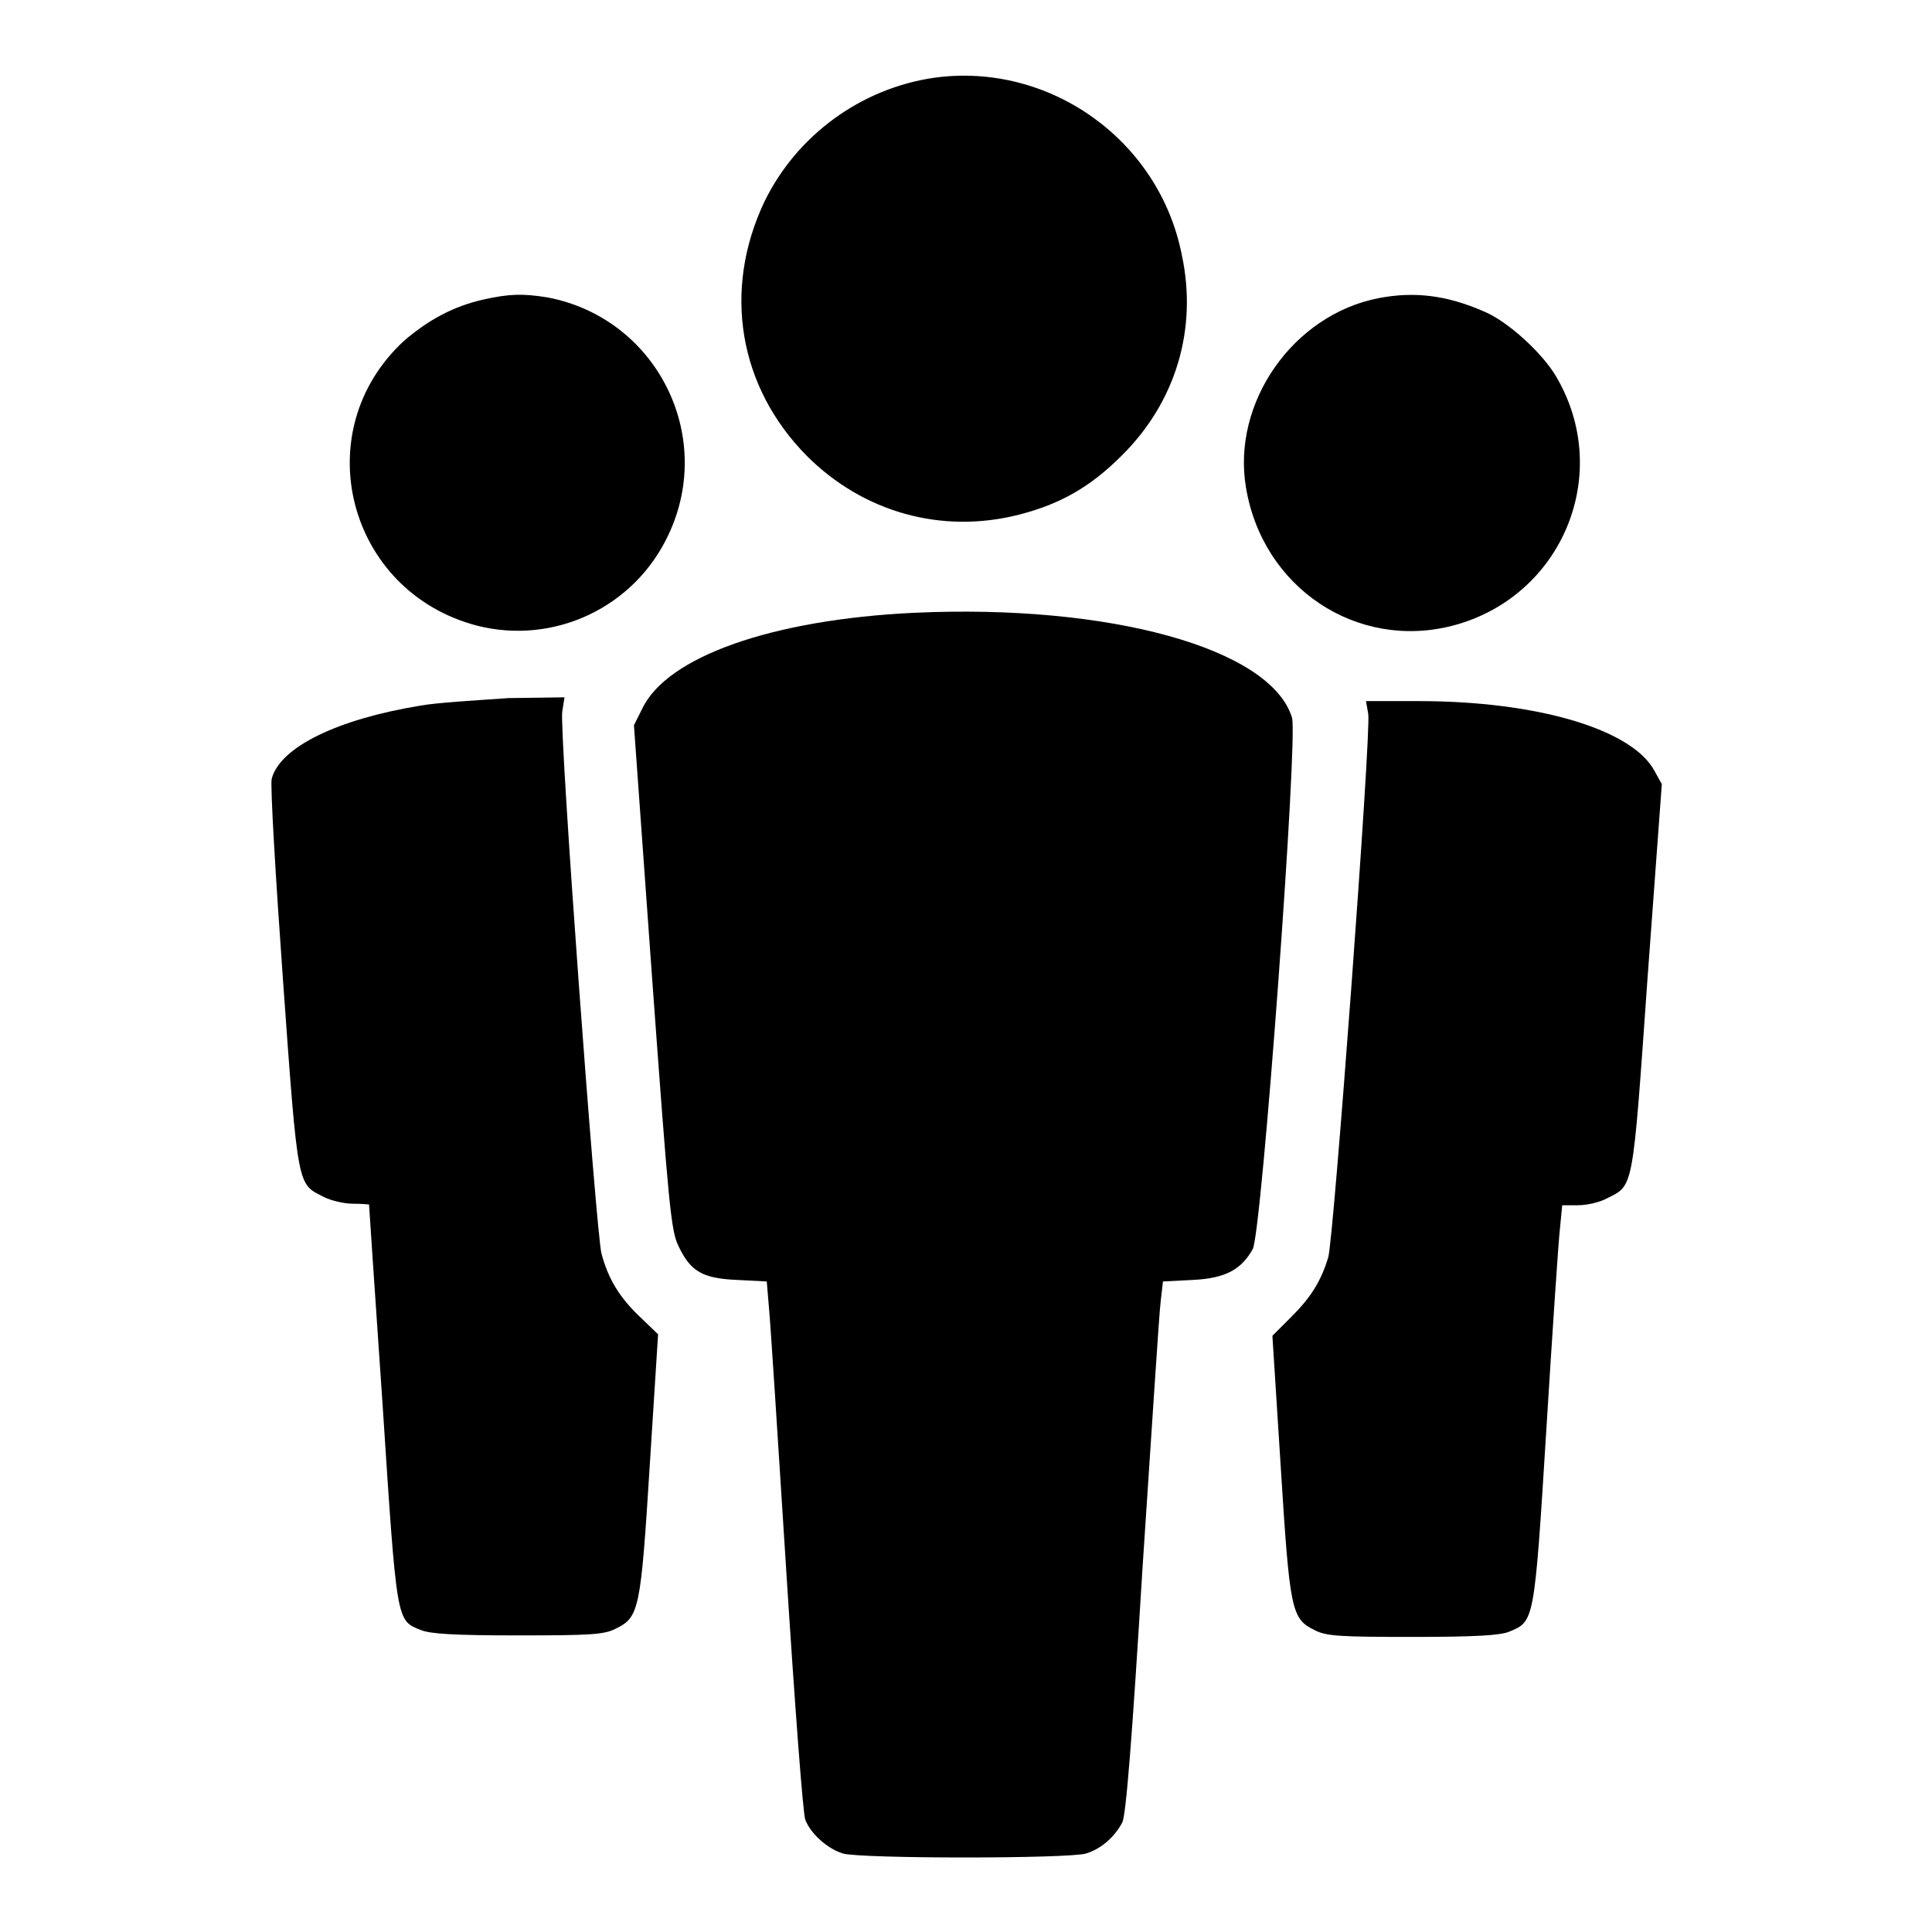
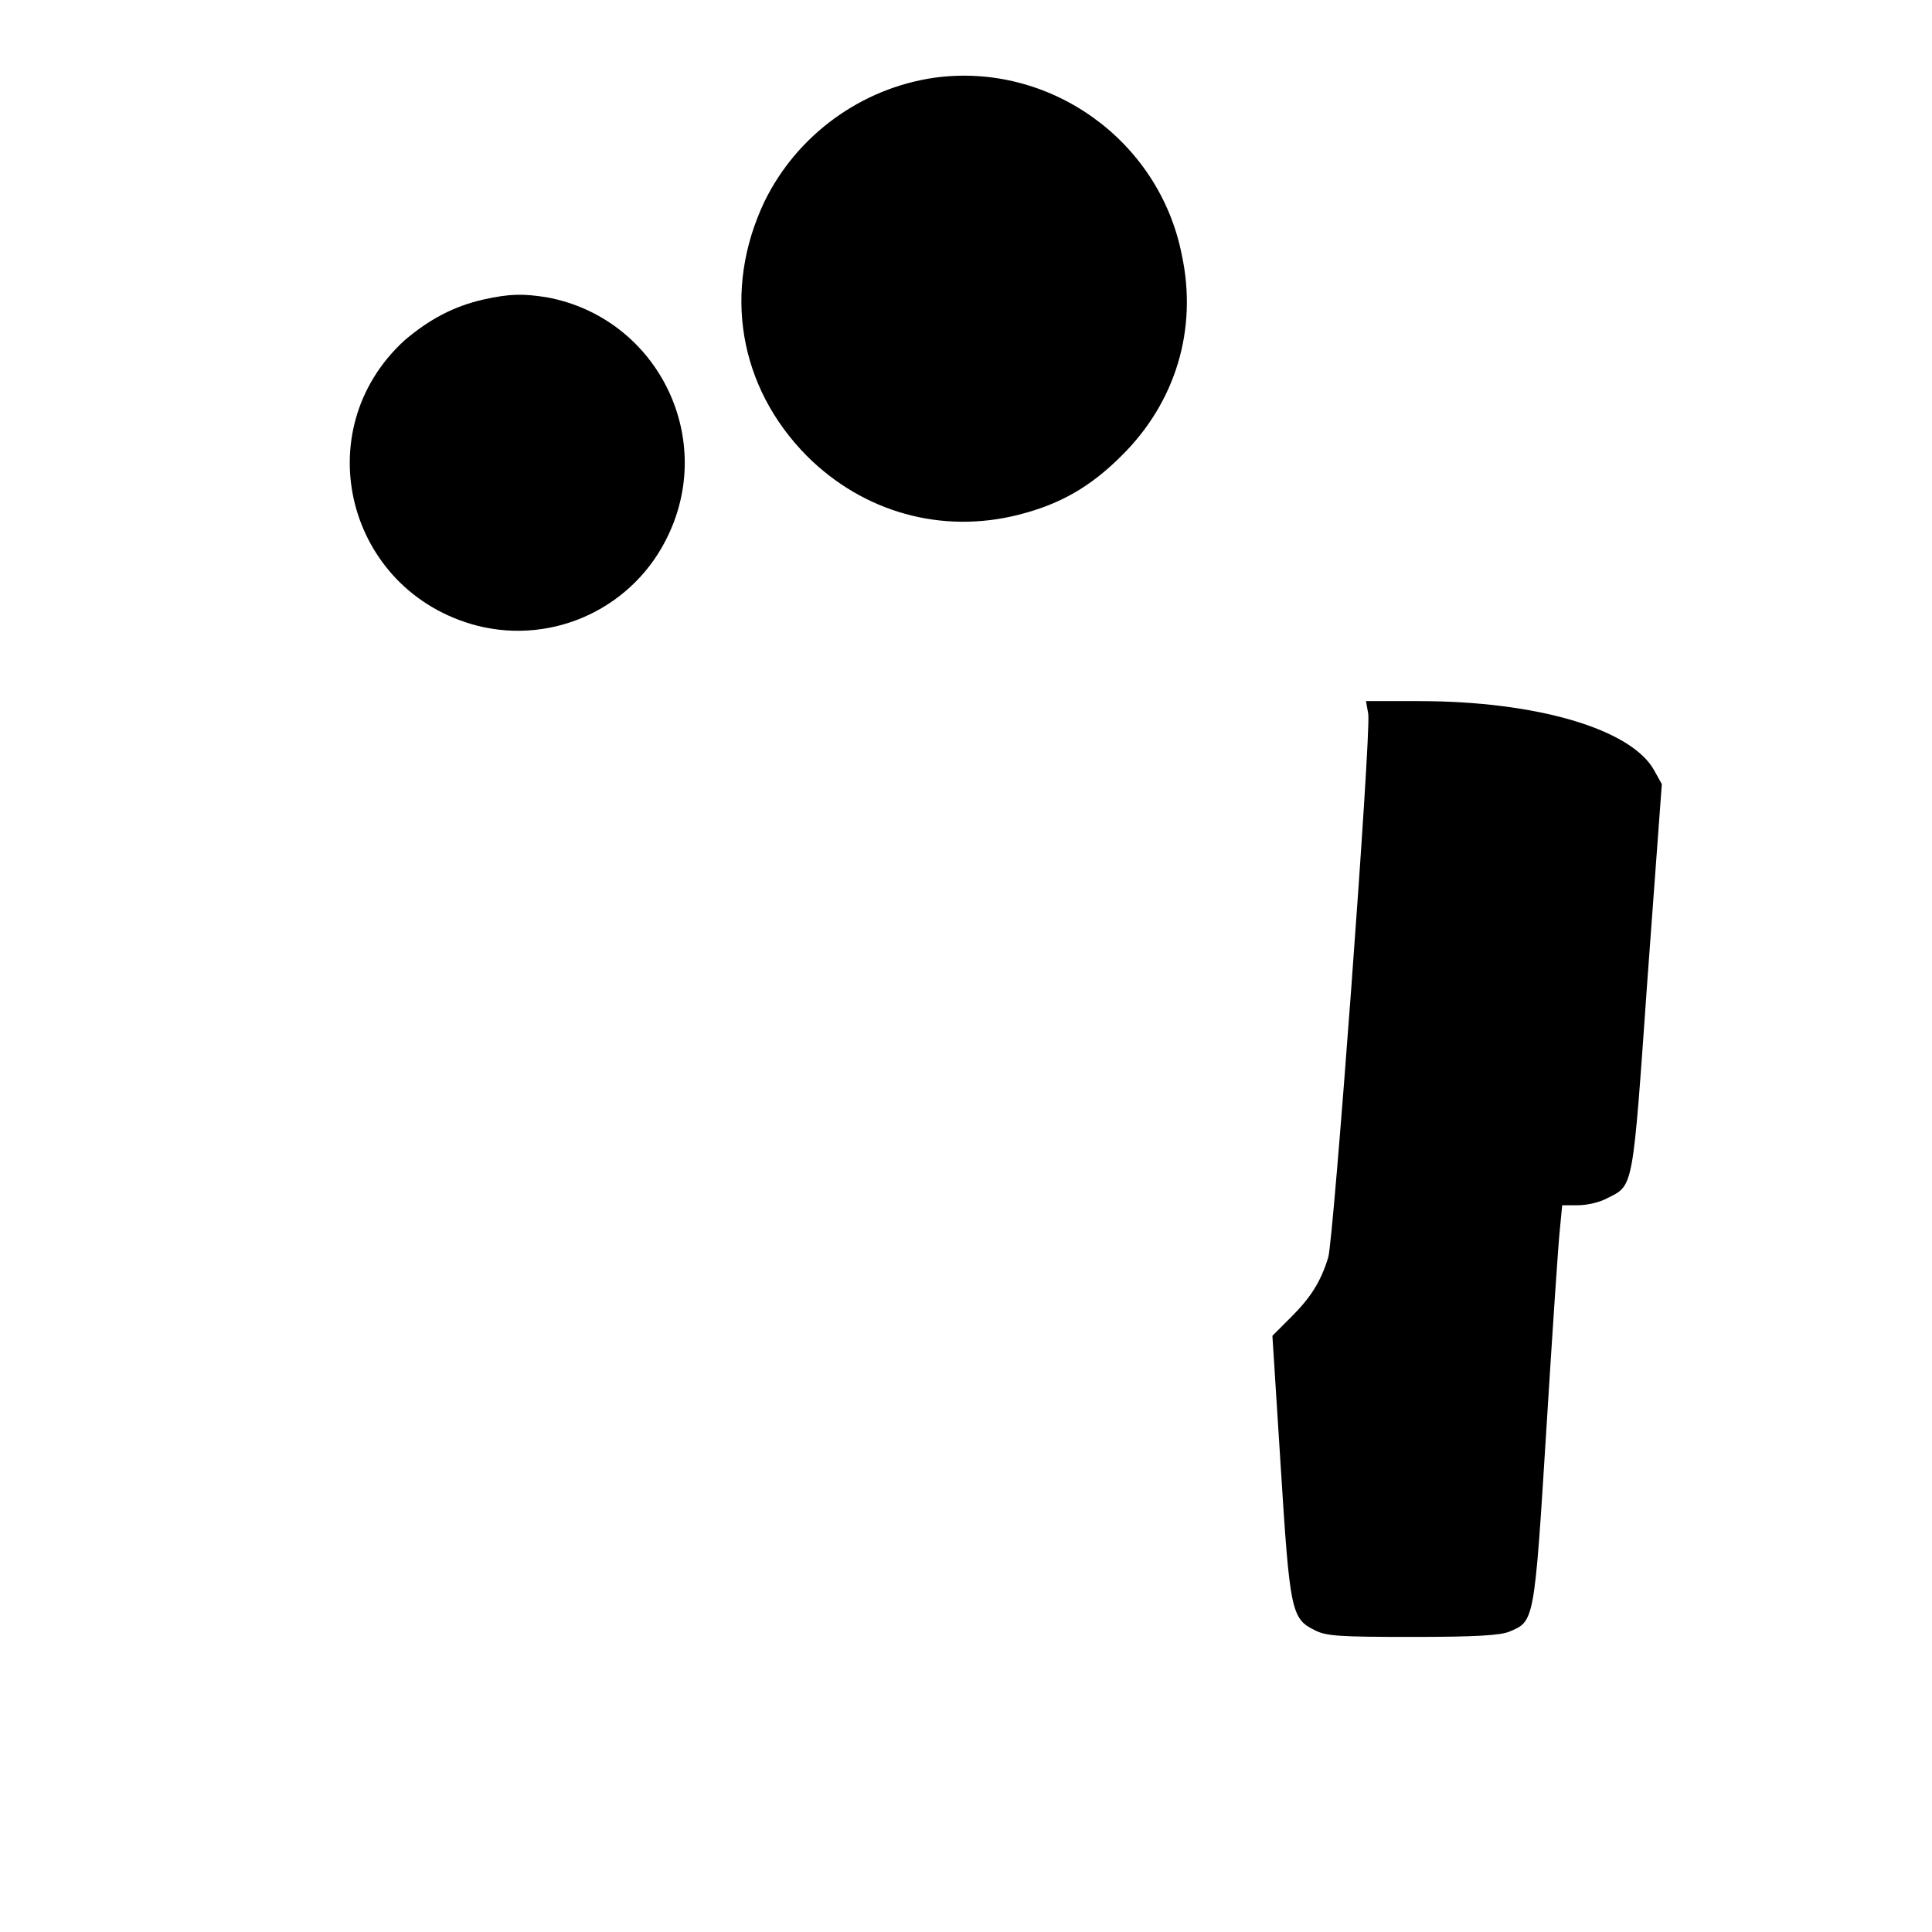
<svg xmlns="http://www.w3.org/2000/svg" version="1.1" x="0px" y="0px" viewBox="0 0 256 256" enable-background="new 0 0 256 256" xml:space="preserve">
  <g>
    <g>
      <g>
        <path fill="#000000" d="M123.8,10.3c-9.7,1.4-18.2,7.6-22.5,16.4c-5.6,11.8-3.4,24.6,5.6,33.7c7.5,7.5,17.9,10.4,28.1,7.8c5.5-1.4,9.5-3.7,13.6-7.8c7.2-7.1,10.1-16.8,8-26.6C153.6,18.5,139,8.2,123.8,10.3z" />
        <path fill="#000000" d="M64,39.7c-3.9,0.9-7.1,2.6-10.4,5.4c-13.1,12-7.6,33.3,9.6,37.8c10.2,2.6,20.9-2.4,25.4-12.1c6.2-13.2-1.7-28.7-16.1-31.4C69.3,38.9,67.6,38.9,64,39.7z" />
-         <path fill="#000000" d="M182.7,39.5c-11.4,2.2-19.5,13.9-17.6,25.1c2.2,13.3,14.7,21.6,27.4,18.3c14.5-3.8,21.3-20.1,13.7-33c-1.8-3.1-6.4-7.3-9.5-8.6C191.7,39.1,187.4,38.6,182.7,39.5z" />
-         <path fill="#000000" d="M121.1,81.2c-18.8,0.9-32.7,5.8-36,12.7L84,96.1l2.4,33.4c2.2,30.2,2.5,33.6,3.5,35.6c1.6,3.4,3.2,4.3,7.8,4.5l3.9,0.2l0.3,3.6c0.2,2,1.2,17.7,2.3,35c1.1,17.3,2.2,32,2.5,32.7c0.7,1.9,3,3.9,5,4.5c2.4,0.7,29.9,0.7,32.2,0c2-0.6,3.8-2.2,4.8-4.1c0.5-0.9,1.3-11,2.7-33.9c1.2-17.9,2.2-33.8,2.4-35.2l0.3-2.6l3.9-0.2c4.4-0.2,6.5-1.4,8-4.1c1.2-2.3,6-67.5,5.2-70.4C168.4,85.9,147,80,121.1,81.2z" />
-         <path fill="#000000" d="M55.7,93.5C44.7,95.3,37.1,99,36,103.2c-0.2,0.8,0.5,12.8,1.5,26.7c2,27.9,1.9,26.9,5.4,28.7c1,0.5,2.7,0.9,3.9,0.9c1.2,0,2.1,0.1,2.1,0.1c0,0.1,0.8,12.1,1.8,26.6c1.9,29,1.8,28.5,5.1,29.8c1.2,0.5,4.5,0.7,12.8,0.7c9.6,0,11.5-0.1,13-0.9c3.1-1.5,3.3-2.5,4.5-21.7l1.1-17.3l-2.5-2.4c-2.6-2.5-4.1-4.9-5-8.3c-0.7-2.5-5.6-69.1-5.2-71.8l0.3-1.9l-7.4,0.1C63.1,92.8,57.9,93.1,55.7,93.5z" />
        <path fill="#000000" d="M181.3,94.6c0.4,2.6-4.6,69.8-5.3,72c-1,3.3-2.4,5.4-4.9,7.9l-2.5,2.5l1.1,17.3c1.2,19.1,1.4,20.2,4.5,21.7c1.5,0.8,3.3,0.9,13,0.9c8.3,0,11.6-0.2,12.8-0.7c3.3-1.4,3.3-1.1,4.9-26.8c0.8-12.9,1.6-24.9,1.8-26.6l0.3-3.1h2.1c1.2,0,2.9-0.4,3.8-0.9c3.6-1.8,3.4-0.8,5.4-29.1l1.9-25.8l-1-1.8c-3-5.5-15.6-9.2-31.2-9.2H181L181.3,94.6z" />
      </g>
    </g>
  </g>
</svg>